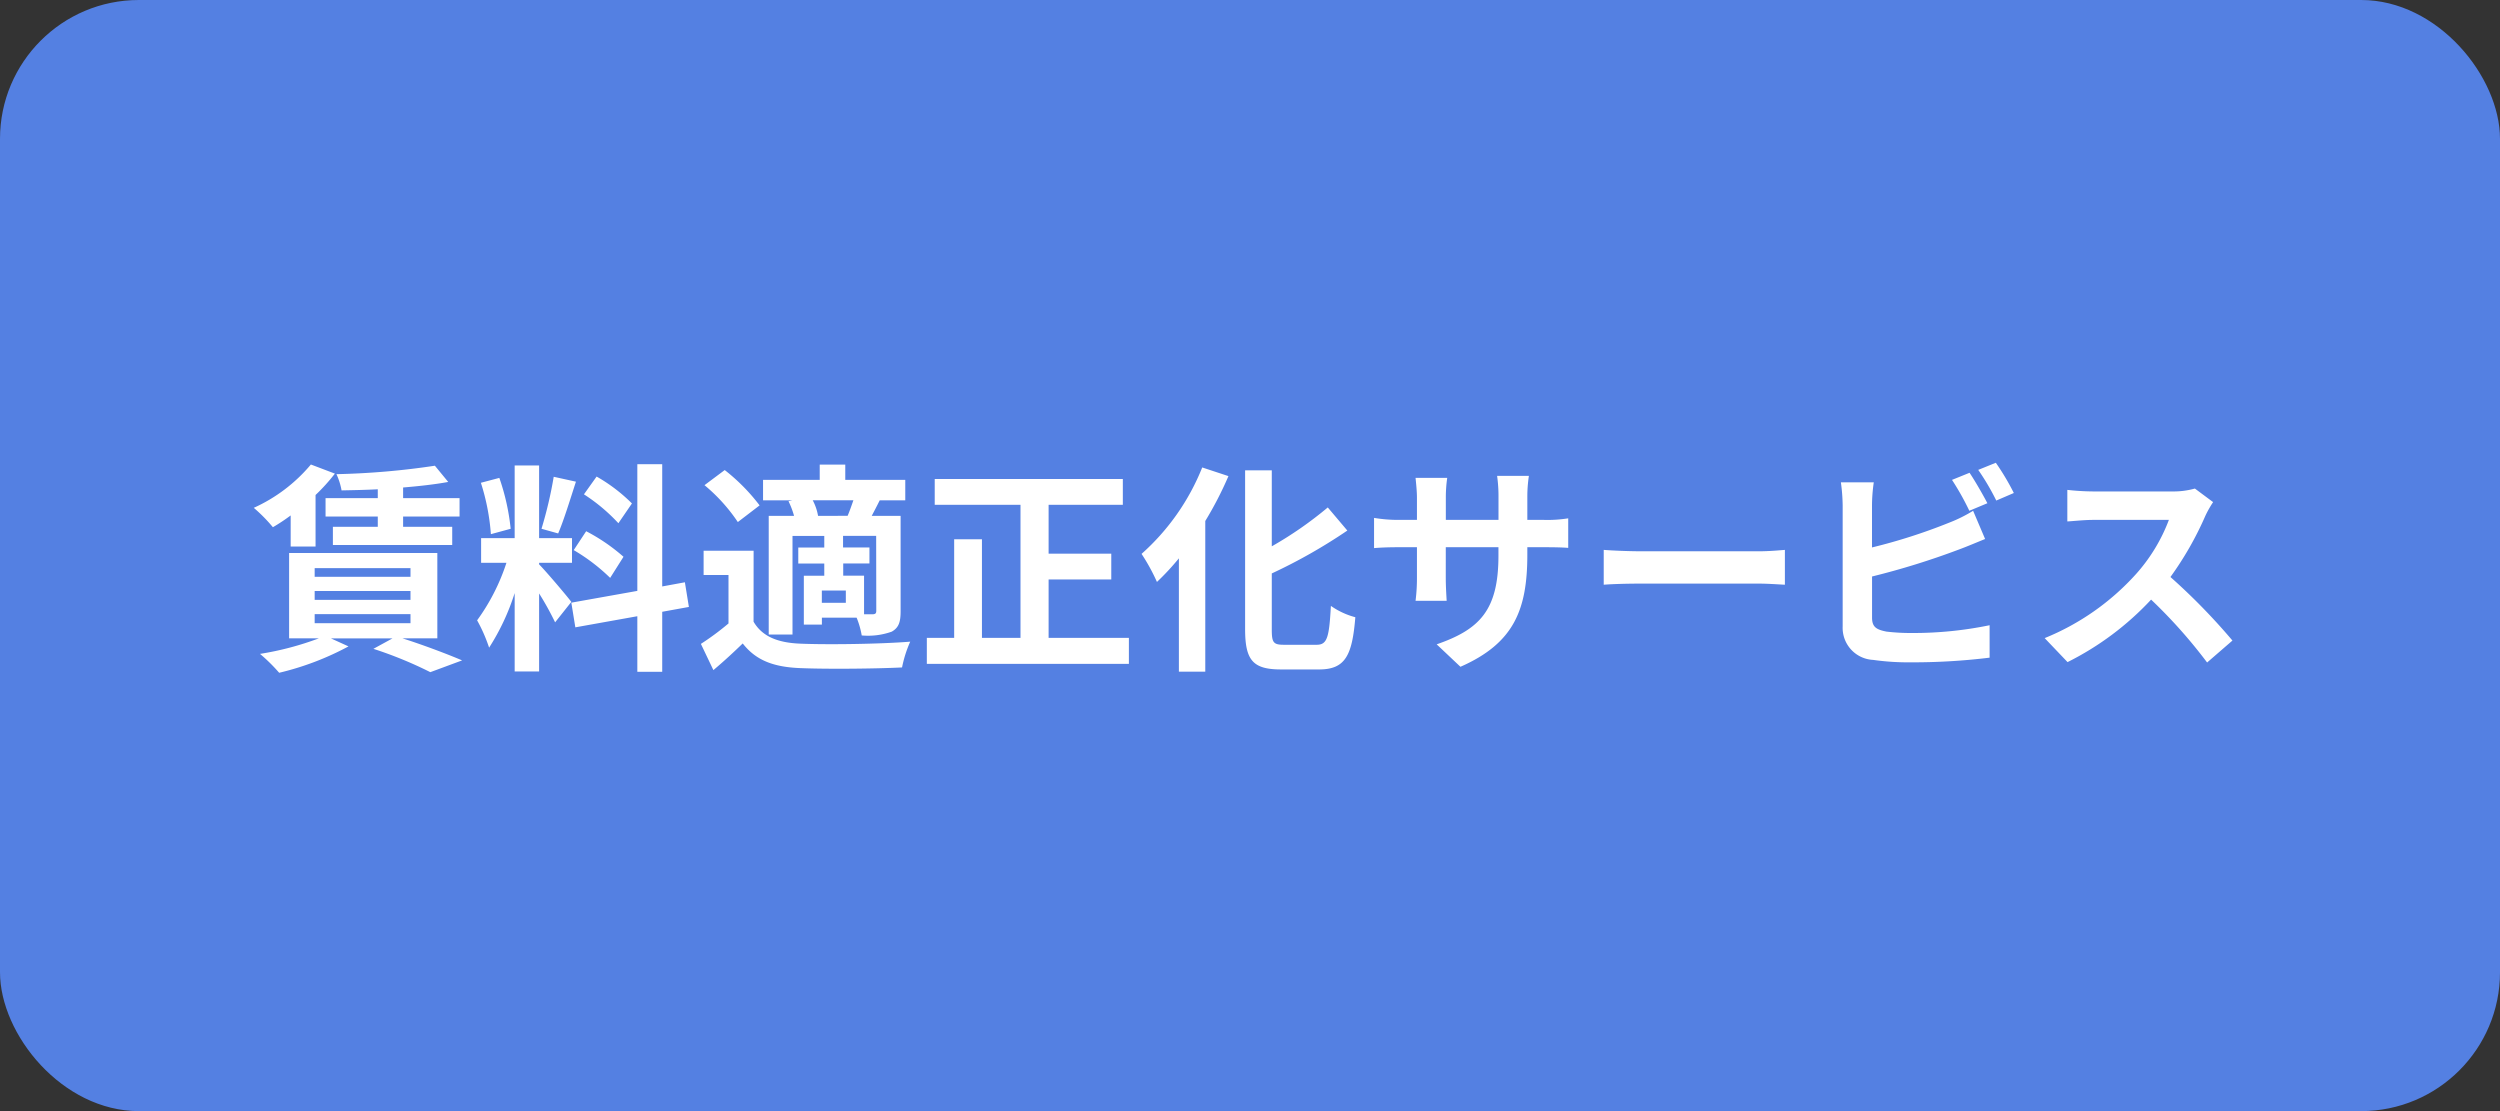
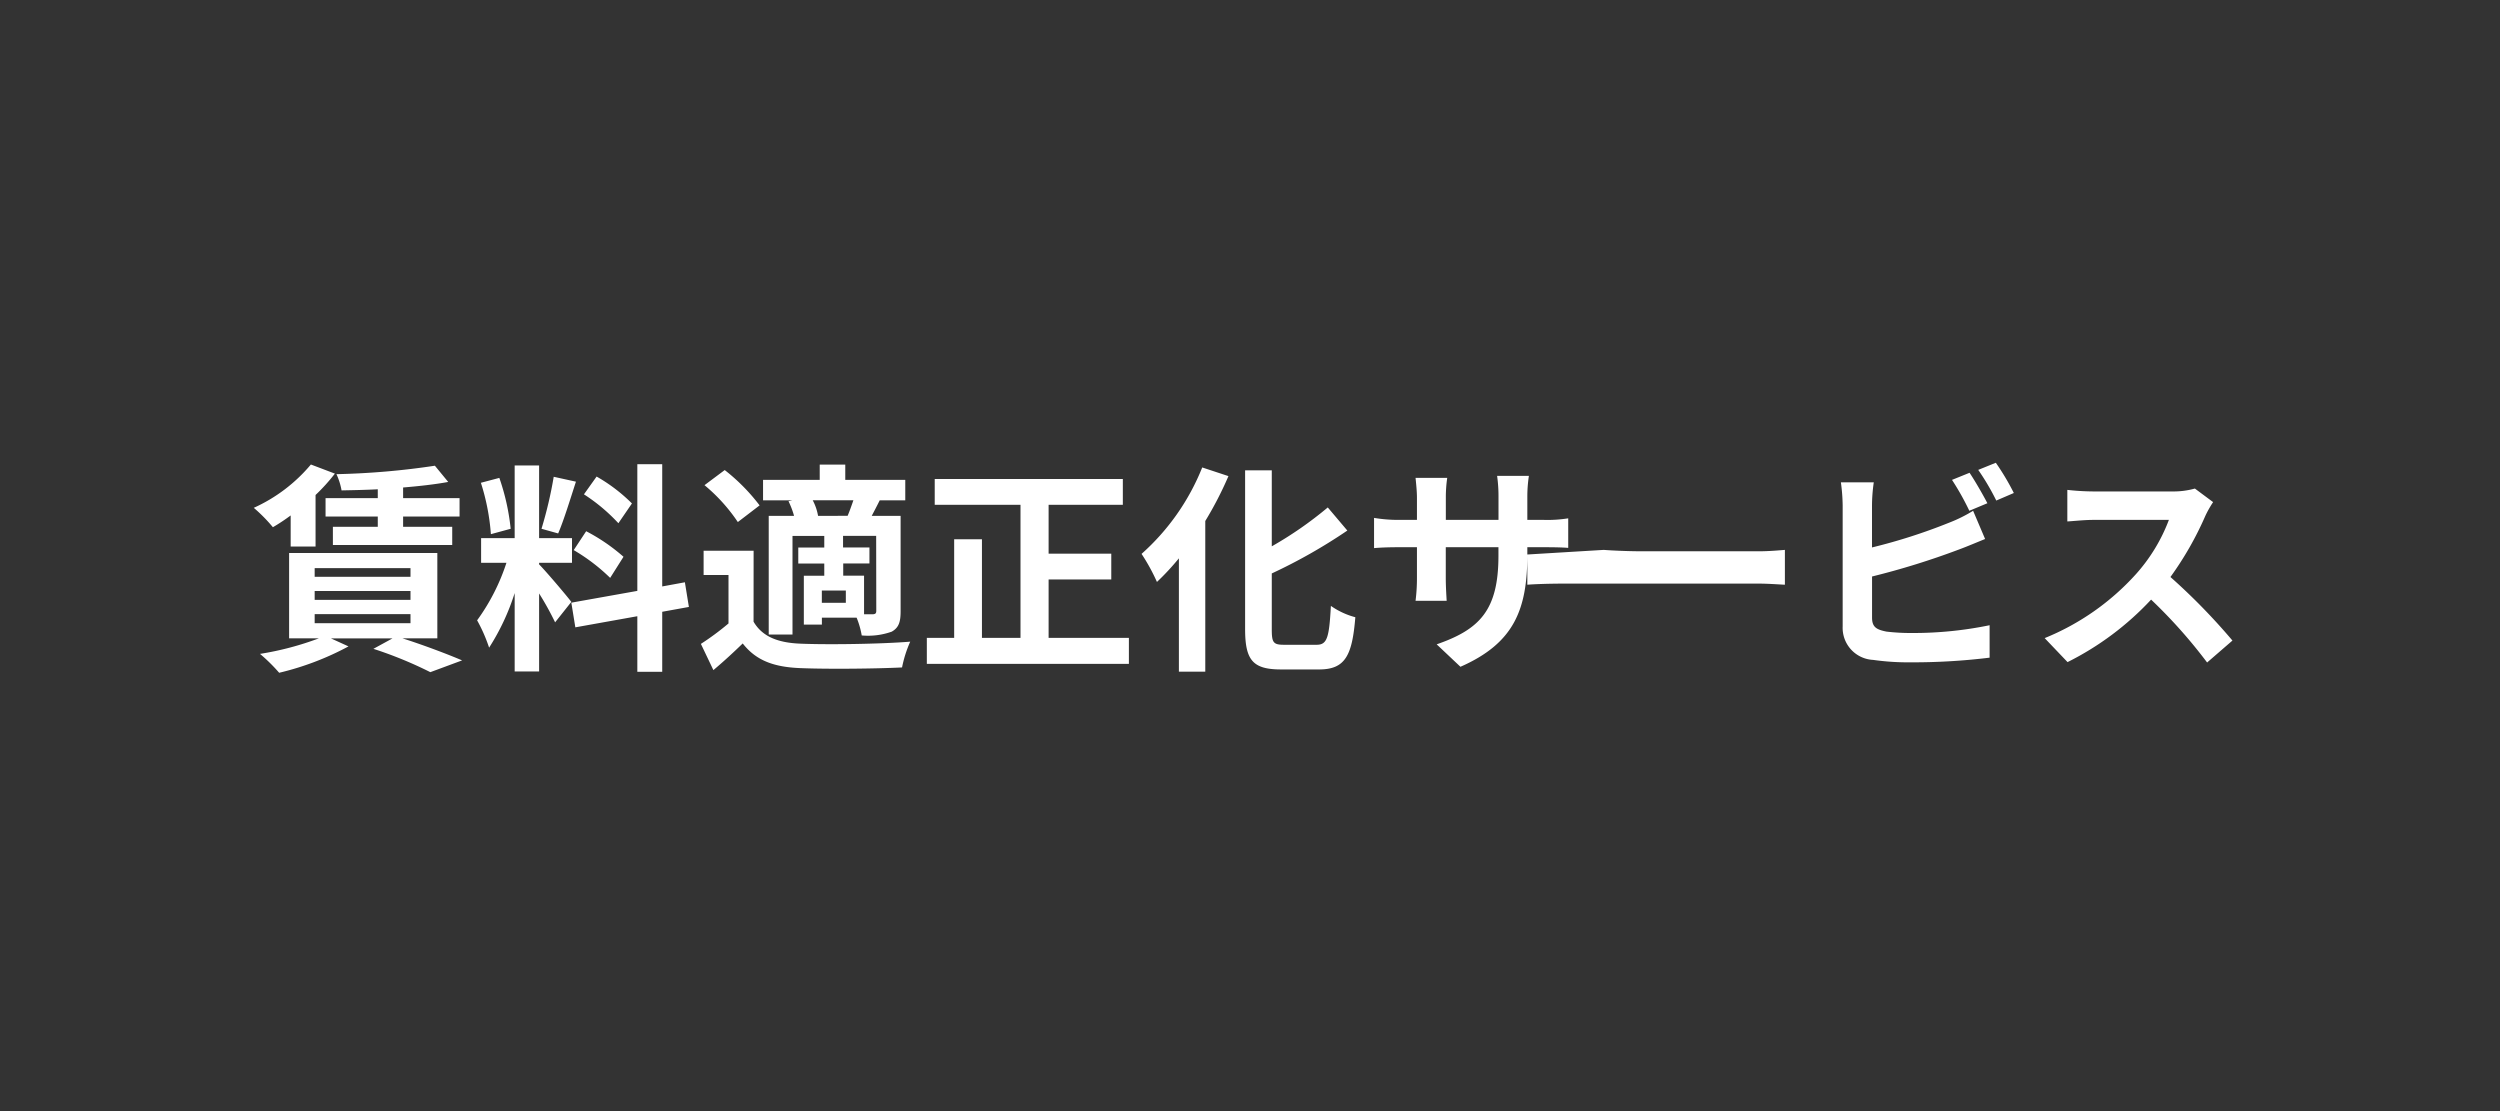
<svg xmlns="http://www.w3.org/2000/svg" width="180" height="80" viewBox="0 0 180 80">
  <rect x="0" y="0" width="180" height="80" fill="#333333" stroke="none" />
  <g transform="translate(-916.585 -520)">
-     <rect width="180" height="80" rx="10" transform="translate(916.585 520)" fill="#5480e2" />
-     <path d="M-62.8-11.136h-3.76v1.328h3.76v.736h-3.232V-7.76h8.592V-9.072h-3.536v-.736h4.064v-1.328h-4.064V-11.9c1.184-.1,2.3-.224,3.248-.4l-.96-1.168a55.071,55.071,0,0,1-7.088.608,4.7,4.7,0,0,1,.368,1.168c.832-.016,1.712-.032,2.608-.08Zm-6.272,3.488h1.792V-11.36A13.575,13.575,0,0,0-65.888-12.9l-1.728-.656a11.592,11.592,0,0,1-4.112,3.12A11.279,11.279,0,0,1-70.352-9.04a13.583,13.583,0,0,0,1.28-.848Zm1.728,4.864h6.9v.656h-6.9Zm0-1.664h6.9v.64h-6.9Zm0-1.648h6.9v.624h-6.9Zm8.832,5.056V-7.184H-69.184V-1.04h2.144A21.722,21.722,0,0,1-71.28.08,12.294,12.294,0,0,1-69.9,1.44a20.448,20.448,0,0,0,4.992-1.9l-1.264-.576h4.432l-1.376.752a29,29,0,0,1,4.1,1.68l2.288-.848C-57.776.1-59.472-.544-61.024-1.04ZM-44.5-10.752a12.024,12.024,0,0,0-2.544-1.936l-.912,1.28a12.873,12.873,0,0,1,2.48,2.08Zm-4.192,3.36a13.531,13.531,0,0,1,2.624,2l.96-1.52a13.362,13.362,0,0,0-2.688-1.84Zm-1.44-5.28a29.762,29.762,0,0,1-.88,3.744l1.2.336c.4-.928.864-2.448,1.28-3.728Zm-3.1,3.744a16.042,16.042,0,0,0-.816-3.664l-1.328.352a15.822,15.822,0,0,1,.72,3.7Zm4.368,5.264c-.336-.448-1.856-2.24-2.32-2.7V-6.48h2.368V-8.256h-2.368v-5.232h-1.76v5.232H-55.36V-6.48h1.824a14.812,14.812,0,0,1-2.112,4.144,11.307,11.307,0,0,1,.864,1.968A16.421,16.421,0,0,0-52.944-4.3V1.344h1.76V-4.272a21.373,21.373,0,0,1,1.152,2.08ZM-40.4-3.3l-.288-1.776-1.632.3v-8.8h-1.792v9.12l-4.752.848.288,1.776,4.464-.8v4h1.792v-4.32Zm9.3-6.56a3.728,3.728,0,0,0-.384-1.12h2.928c-.128.368-.272.784-.416,1.12Zm4.192,6.832c0,.192-.064.24-.24.256h-.64V-5.552h-1.5v-.88h1.888V-7.584H-29.3v-.832h2.384ZM-29.1-3.6h-1.728v-.88H-29.1Zm-4.128-7.312a5.984,5.984,0,0,1,.4,1.056h-1.824v8.544h1.712v-7.1h2.288v.832h-1.872v1.152h1.872v.88h-1.472v3.52h1.3v-.5h2.5a6,6,0,0,1,.368,1.28,5.094,5.094,0,0,0,2.16-.272c.512-.288.64-.7.64-1.472V-9.856h-2.08c.176-.336.368-.7.576-1.12h1.84v-1.472h-4.32v-1.1h-1.84v1.1h-4.08v1.472h2.112Zm-2.08.3a13.9,13.9,0,0,0-2.512-2.544l-1.456,1.088a12.468,12.468,0,0,1,2.4,2.656Zm-.432,3.264h-3.6V-5.6h1.792v3.488A19.174,19.174,0,0,1-39.536-.64l.9,1.888c.816-.688,1.472-1.3,2.112-1.92.96,1.232,2.24,1.7,4.144,1.776,1.952.08,5.344.048,7.328-.048A8.675,8.675,0,0,1-24.464-.8c-2.208.176-5.984.224-7.9.144C-34-.72-35.12-1.168-35.744-2.24ZM-14.5-1.072V-5.28h4.512V-7.136H-14.5v-3.52h5.344v-1.856H-22.7v1.856h6.176v9.584H-19.3v-7.1h-2v7.1h-1.968V.8H-8.72V-1.072ZM-3.44-13.344A16.534,16.534,0,0,1-7.808-7.12,13.96,13.96,0,0,1-6.7-5.1,18.127,18.127,0,0,0-5.12-6.8V1.36h1.9V-9.488A25.77,25.77,0,0,0-1.552-12.72ZM2.448-.576c-.768,0-.88-.16-.88-1.1V-5.712A38.759,38.759,0,0,0,7.008-8.8L5.6-10.464a27.214,27.214,0,0,1-4.032,2.8v-5.472H-.352V-1.7C-.352.56.224,1.2,2.24,1.2H4.976C6.864,1.2,7.36.192,7.584-2.56a5.493,5.493,0,0,1-1.76-.816C5.7-1.12,5.568-.576,4.8-.576Zm17.52-6.5V-7.6h1.184c.848,0,1.408.016,1.76.048V-9.68a9.481,9.481,0,0,1-1.76.112H19.968v-1.68a10.08,10.08,0,0,1,.112-1.488H17.792a10.559,10.559,0,0,1,.1,1.488v1.68H14.1v-1.584a9.779,9.779,0,0,1,.1-1.44H11.92c.048.48.1.976.1,1.44v1.584h-1.36a10.393,10.393,0,0,1-1.728-.144v2.176c.352-.032.928-.064,1.728-.064h1.36v2.176a12.94,12.94,0,0,1-.1,1.68h2.24c-.016-.32-.064-.976-.064-1.68V-7.6h3.792v.608c0,3.936-1.36,5.312-4.448,6.384l1.712,1.616C19.008-.688,19.968-3.1,19.968-7.072Zm5.5-.336V-4.9c.592-.048,1.664-.08,2.576-.08H36.64c.672,0,1.488.064,1.872.08V-7.408c-.416.032-1.12.1-1.872.1H28.048C27.216-7.312,26.048-7.36,25.472-7.408ZM51.808-12.96l-1.264.512a19.149,19.149,0,0,1,1.248,2.224l1.3-.544C52.784-11.36,52.208-12.368,51.808-12.96Zm1.888-.72-1.264.512a16.964,16.964,0,0,1,1.3,2.208l1.264-.544A17.662,17.662,0,0,0,53.7-13.68Zm-8.784,1.408H42.544a13.238,13.238,0,0,1,.128,1.664v8.72a2.308,2.308,0,0,0,2.192,2.4,17.81,17.81,0,0,0,2.688.176,45.466,45.466,0,0,0,5.7-.336V-1.984a27.106,27.106,0,0,1-5.568.56,14.964,14.964,0,0,1-1.856-.1c-.72-.144-1.04-.32-1.04-1.008v-2.96A55.228,55.228,0,0,0,51.056-7.44c.528-.192,1.248-.5,1.872-.752l-.864-2.032a10.348,10.348,0,0,1-1.744.864,40.351,40.351,0,0,1-5.536,1.776v-3.024A12.02,12.02,0,0,1,44.912-12.272Zm24.432,1.424-1.312-.976a5.735,5.735,0,0,1-1.648.208H60.736a17.875,17.875,0,0,1-1.888-.112v2.272c.336-.016,1.216-.112,1.888-.112H66.16a12.4,12.4,0,0,1-2.384,3.92,17.936,17.936,0,0,1-6.56,4.592L58.864.672a21.076,21.076,0,0,0,6.016-4.5A36.486,36.486,0,0,1,68.912.7L70.736-.88a44.98,44.98,0,0,0-4.464-4.576,23.524,23.524,0,0,0,2.512-4.4A7.561,7.561,0,0,1,69.344-10.848Z" transform="translate(1006.585 567)" fill="#fff" />
+     <path d="M-62.8-11.136h-3.76v1.328h3.76v.736h-3.232V-7.76h8.592V-9.072h-3.536v-.736h4.064v-1.328h-4.064V-11.9c1.184-.1,2.3-.224,3.248-.4l-.96-1.168a55.071,55.071,0,0,1-7.088.608,4.7,4.7,0,0,1,.368,1.168c.832-.016,1.712-.032,2.608-.08Zm-6.272,3.488h1.792V-11.36A13.575,13.575,0,0,0-65.888-12.9l-1.728-.656a11.592,11.592,0,0,1-4.112,3.12A11.279,11.279,0,0,1-70.352-9.04a13.583,13.583,0,0,0,1.28-.848Zm1.728,4.864h6.9v.656h-6.9Zm0-1.664h6.9v.64h-6.9Zm0-1.648h6.9v.624h-6.9Zm8.832,5.056V-7.184H-69.184V-1.04h2.144A21.722,21.722,0,0,1-71.28.08,12.294,12.294,0,0,1-69.9,1.44a20.448,20.448,0,0,0,4.992-1.9l-1.264-.576h4.432l-1.376.752a29,29,0,0,1,4.1,1.68l2.288-.848C-57.776.1-59.472-.544-61.024-1.04ZM-44.5-10.752a12.024,12.024,0,0,0-2.544-1.936l-.912,1.28a12.873,12.873,0,0,1,2.48,2.08Zm-4.192,3.36a13.531,13.531,0,0,1,2.624,2l.96-1.52a13.362,13.362,0,0,0-2.688-1.84Zm-1.44-5.28a29.762,29.762,0,0,1-.88,3.744l1.2.336c.4-.928.864-2.448,1.28-3.728Zm-3.1,3.744a16.042,16.042,0,0,0-.816-3.664l-1.328.352a15.822,15.822,0,0,1,.72,3.7Zm4.368,5.264c-.336-.448-1.856-2.24-2.32-2.7V-6.48h2.368V-8.256h-2.368v-5.232h-1.76v5.232H-55.36V-6.48h1.824a14.812,14.812,0,0,1-2.112,4.144,11.307,11.307,0,0,1,.864,1.968A16.421,16.421,0,0,0-52.944-4.3V1.344h1.76V-4.272a21.373,21.373,0,0,1,1.152,2.08ZM-40.4-3.3l-.288-1.776-1.632.3v-8.8h-1.792v9.12l-4.752.848.288,1.776,4.464-.8v4h1.792v-4.32Zm9.3-6.56a3.728,3.728,0,0,0-.384-1.12h2.928c-.128.368-.272.784-.416,1.12Zm4.192,6.832c0,.192-.064.24-.24.256h-.64V-5.552h-1.5v-.88h1.888V-7.584H-29.3v-.832h2.384ZM-29.1-3.6h-1.728v-.88H-29.1Zm-4.128-7.312a5.984,5.984,0,0,1,.4,1.056h-1.824v8.544h1.712v-7.1h2.288v.832h-1.872v1.152h1.872v.88h-1.472v3.52h1.3v-.5h2.5a6,6,0,0,1,.368,1.28,5.094,5.094,0,0,0,2.16-.272c.512-.288.64-.7.64-1.472V-9.856h-2.08c.176-.336.368-.7.576-1.12h1.84v-1.472h-4.32v-1.1h-1.84v1.1h-4.08v1.472h2.112Zm-2.08.3a13.9,13.9,0,0,0-2.512-2.544l-1.456,1.088a12.468,12.468,0,0,1,2.4,2.656Zm-.432,3.264h-3.6V-5.6h1.792v3.488A19.174,19.174,0,0,1-39.536-.64l.9,1.888c.816-.688,1.472-1.3,2.112-1.92.96,1.232,2.24,1.7,4.144,1.776,1.952.08,5.344.048,7.328-.048A8.675,8.675,0,0,1-24.464-.8c-2.208.176-5.984.224-7.9.144C-34-.72-35.12-1.168-35.744-2.24ZM-14.5-1.072V-5.28h4.512V-7.136H-14.5v-3.52h5.344v-1.856H-22.7v1.856h6.176v9.584H-19.3v-7.1h-2v7.1h-1.968V.8H-8.72V-1.072ZM-3.44-13.344A16.534,16.534,0,0,1-7.808-7.12,13.96,13.96,0,0,1-6.7-5.1,18.127,18.127,0,0,0-5.12-6.8V1.36h1.9V-9.488A25.77,25.77,0,0,0-1.552-12.72ZM2.448-.576c-.768,0-.88-.16-.88-1.1V-5.712A38.759,38.759,0,0,0,7.008-8.8L5.6-10.464a27.214,27.214,0,0,1-4.032,2.8v-5.472H-.352V-1.7C-.352.56.224,1.2,2.24,1.2H4.976C6.864,1.2,7.36.192,7.584-2.56a5.493,5.493,0,0,1-1.76-.816C5.7-1.12,5.568-.576,4.8-.576Zm17.52-6.5V-7.6h1.184c.848,0,1.408.016,1.76.048V-9.68a9.481,9.481,0,0,1-1.76.112H19.968v-1.68a10.08,10.08,0,0,1,.112-1.488H17.792a10.559,10.559,0,0,1,.1,1.488v1.68H14.1v-1.584a9.779,9.779,0,0,1,.1-1.44H11.92c.048.48.1.976.1,1.44v1.584h-1.36a10.393,10.393,0,0,1-1.728-.144v2.176c.352-.032.928-.064,1.728-.064h1.36v2.176a12.94,12.94,0,0,1-.1,1.68h2.24c-.016-.32-.064-.976-.064-1.68V-7.6h3.792v.608c0,3.936-1.36,5.312-4.448,6.384l1.712,1.616C19.008-.688,19.968-3.1,19.968-7.072ZV-4.9c.592-.048,1.664-.08,2.576-.08H36.64c.672,0,1.488.064,1.872.08V-7.408c-.416.032-1.12.1-1.872.1H28.048C27.216-7.312,26.048-7.36,25.472-7.408ZM51.808-12.96l-1.264.512a19.149,19.149,0,0,1,1.248,2.224l1.3-.544C52.784-11.36,52.208-12.368,51.808-12.96Zm1.888-.72-1.264.512a16.964,16.964,0,0,1,1.3,2.208l1.264-.544A17.662,17.662,0,0,0,53.7-13.68Zm-8.784,1.408H42.544a13.238,13.238,0,0,1,.128,1.664v8.72a2.308,2.308,0,0,0,2.192,2.4,17.81,17.81,0,0,0,2.688.176,45.466,45.466,0,0,0,5.7-.336V-1.984a27.106,27.106,0,0,1-5.568.56,14.964,14.964,0,0,1-1.856-.1c-.72-.144-1.04-.32-1.04-1.008v-2.96A55.228,55.228,0,0,0,51.056-7.44c.528-.192,1.248-.5,1.872-.752l-.864-2.032a10.348,10.348,0,0,1-1.744.864,40.351,40.351,0,0,1-5.536,1.776v-3.024A12.02,12.02,0,0,1,44.912-12.272Zm24.432,1.424-1.312-.976a5.735,5.735,0,0,1-1.648.208H60.736a17.875,17.875,0,0,1-1.888-.112v2.272c.336-.016,1.216-.112,1.888-.112H66.16a12.4,12.4,0,0,1-2.384,3.92,17.936,17.936,0,0,1-6.56,4.592L58.864.672a21.076,21.076,0,0,0,6.016-4.5A36.486,36.486,0,0,1,68.912.7L70.736-.88a44.98,44.98,0,0,0-4.464-4.576,23.524,23.524,0,0,0,2.512-4.4A7.561,7.561,0,0,1,69.344-10.848Z" transform="translate(1006.585 567)" fill="#fff" />
  </g>
</svg>